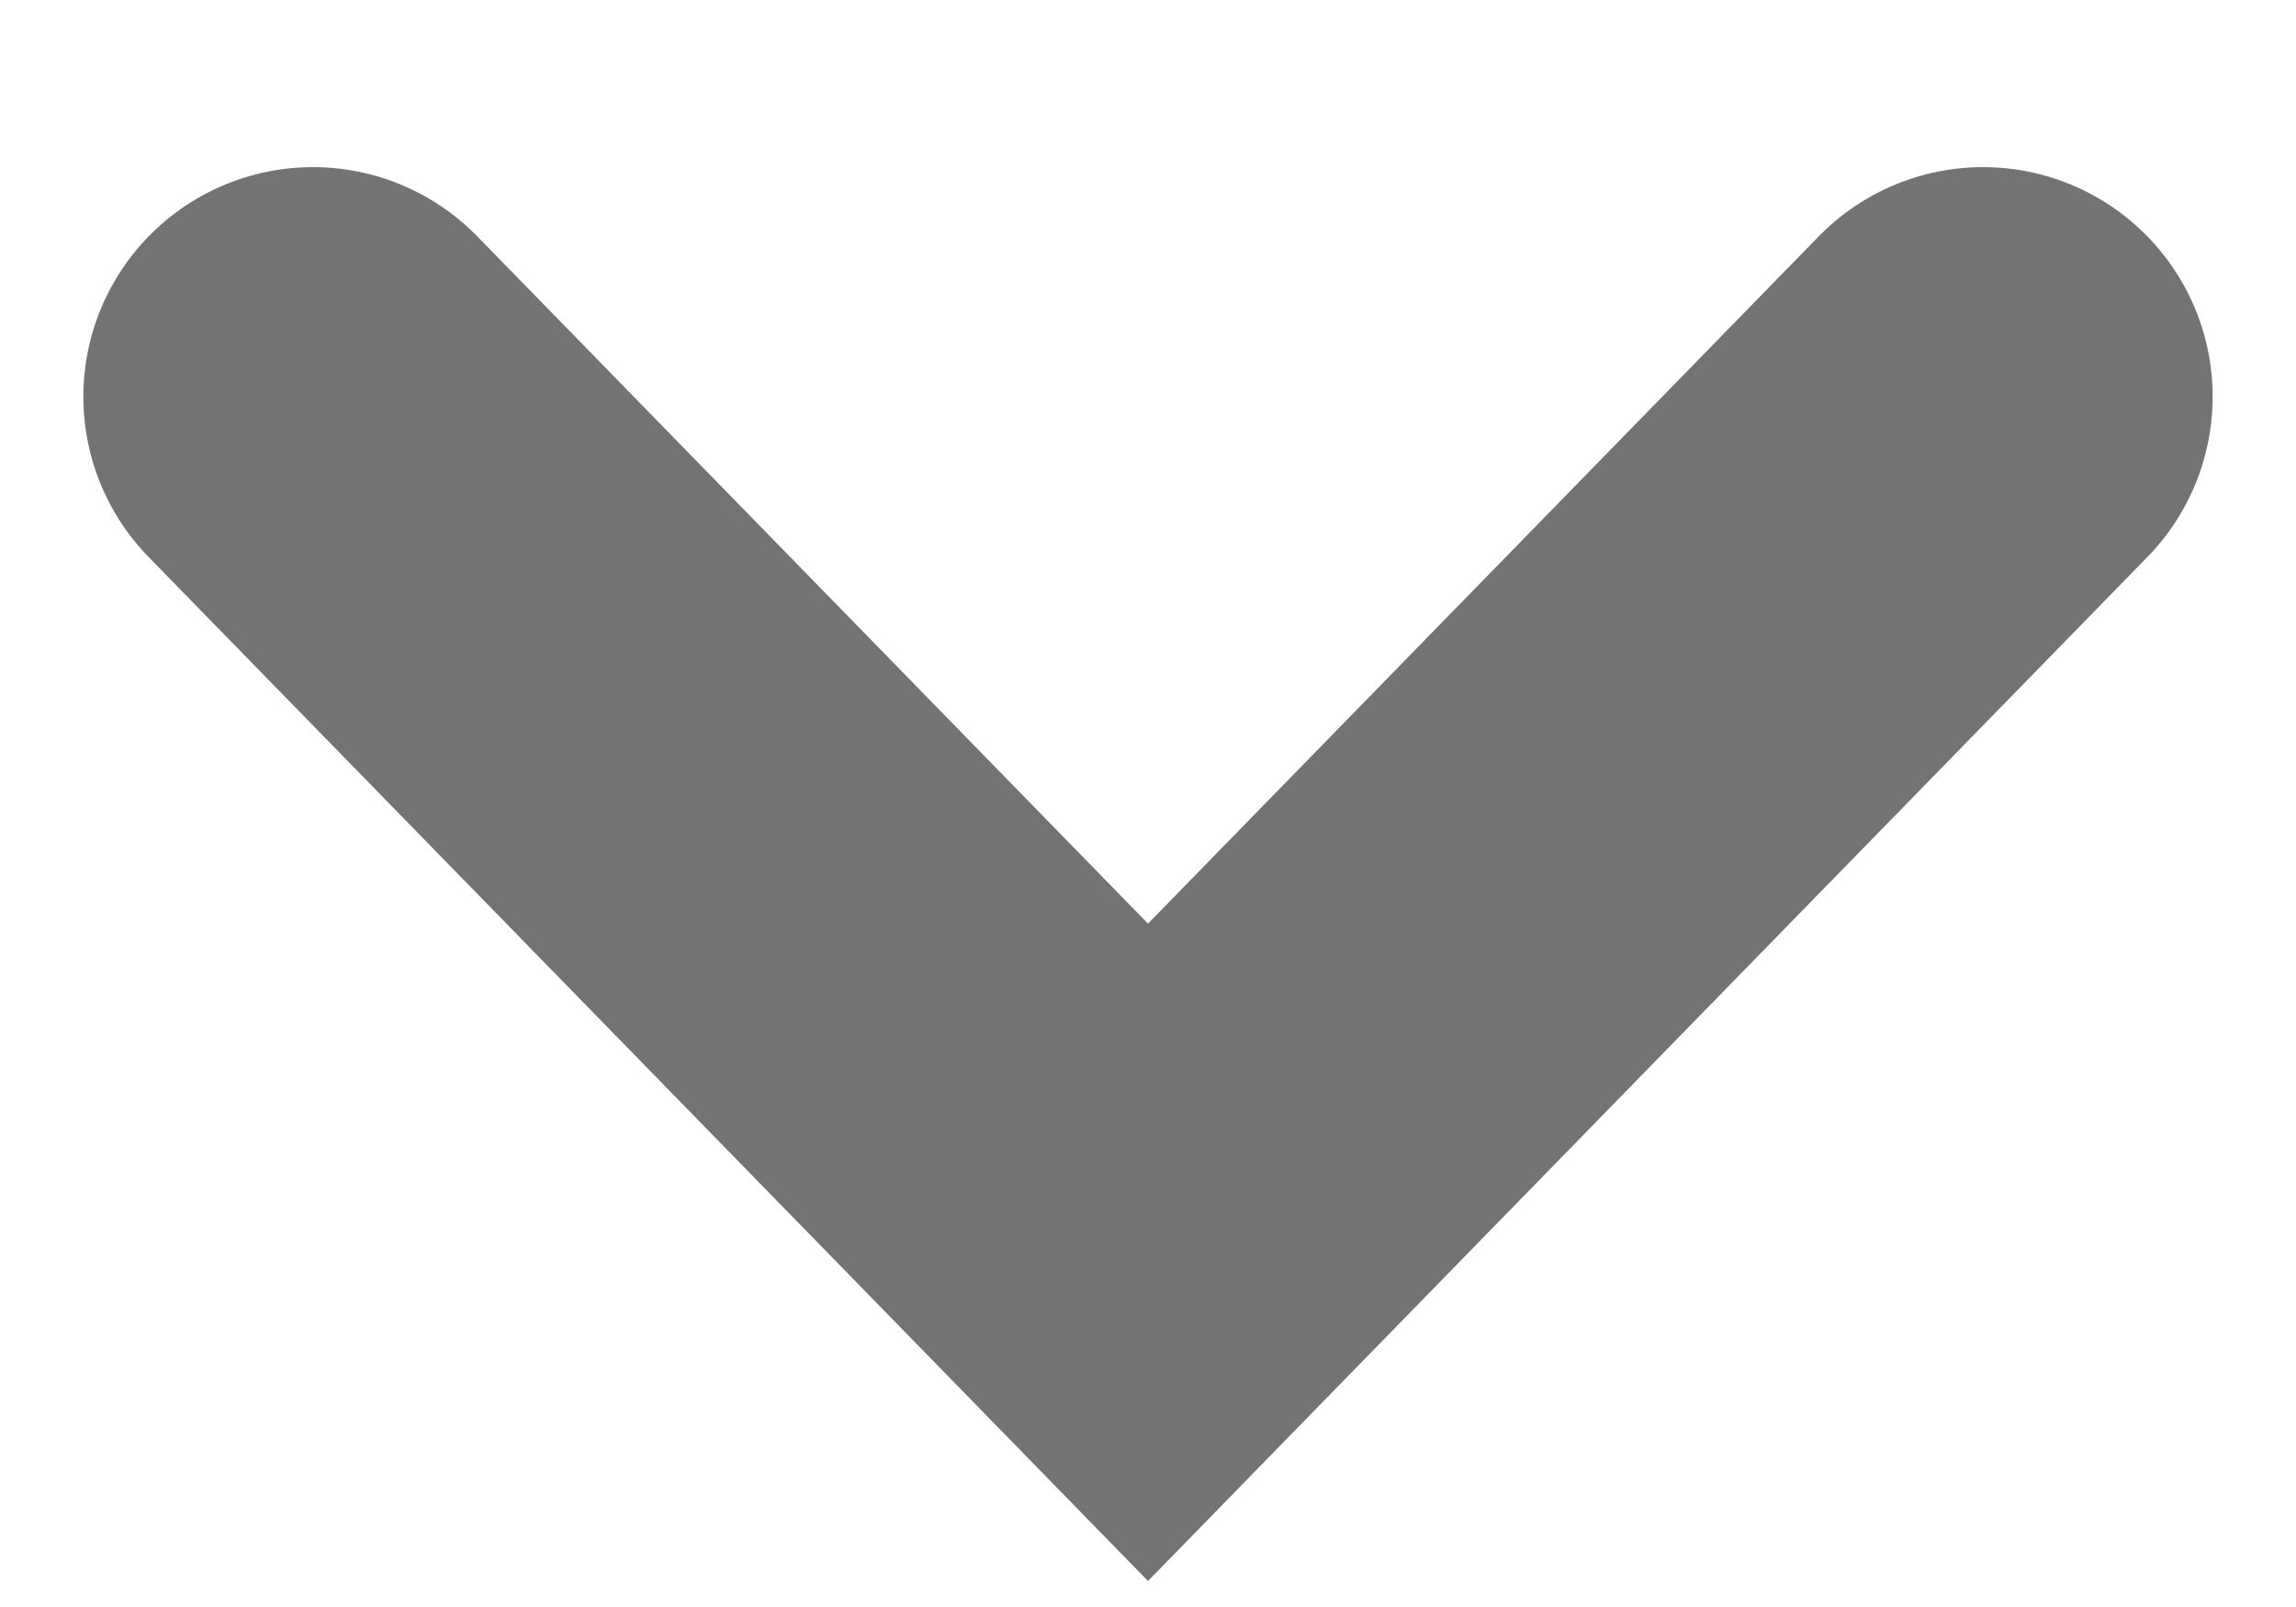
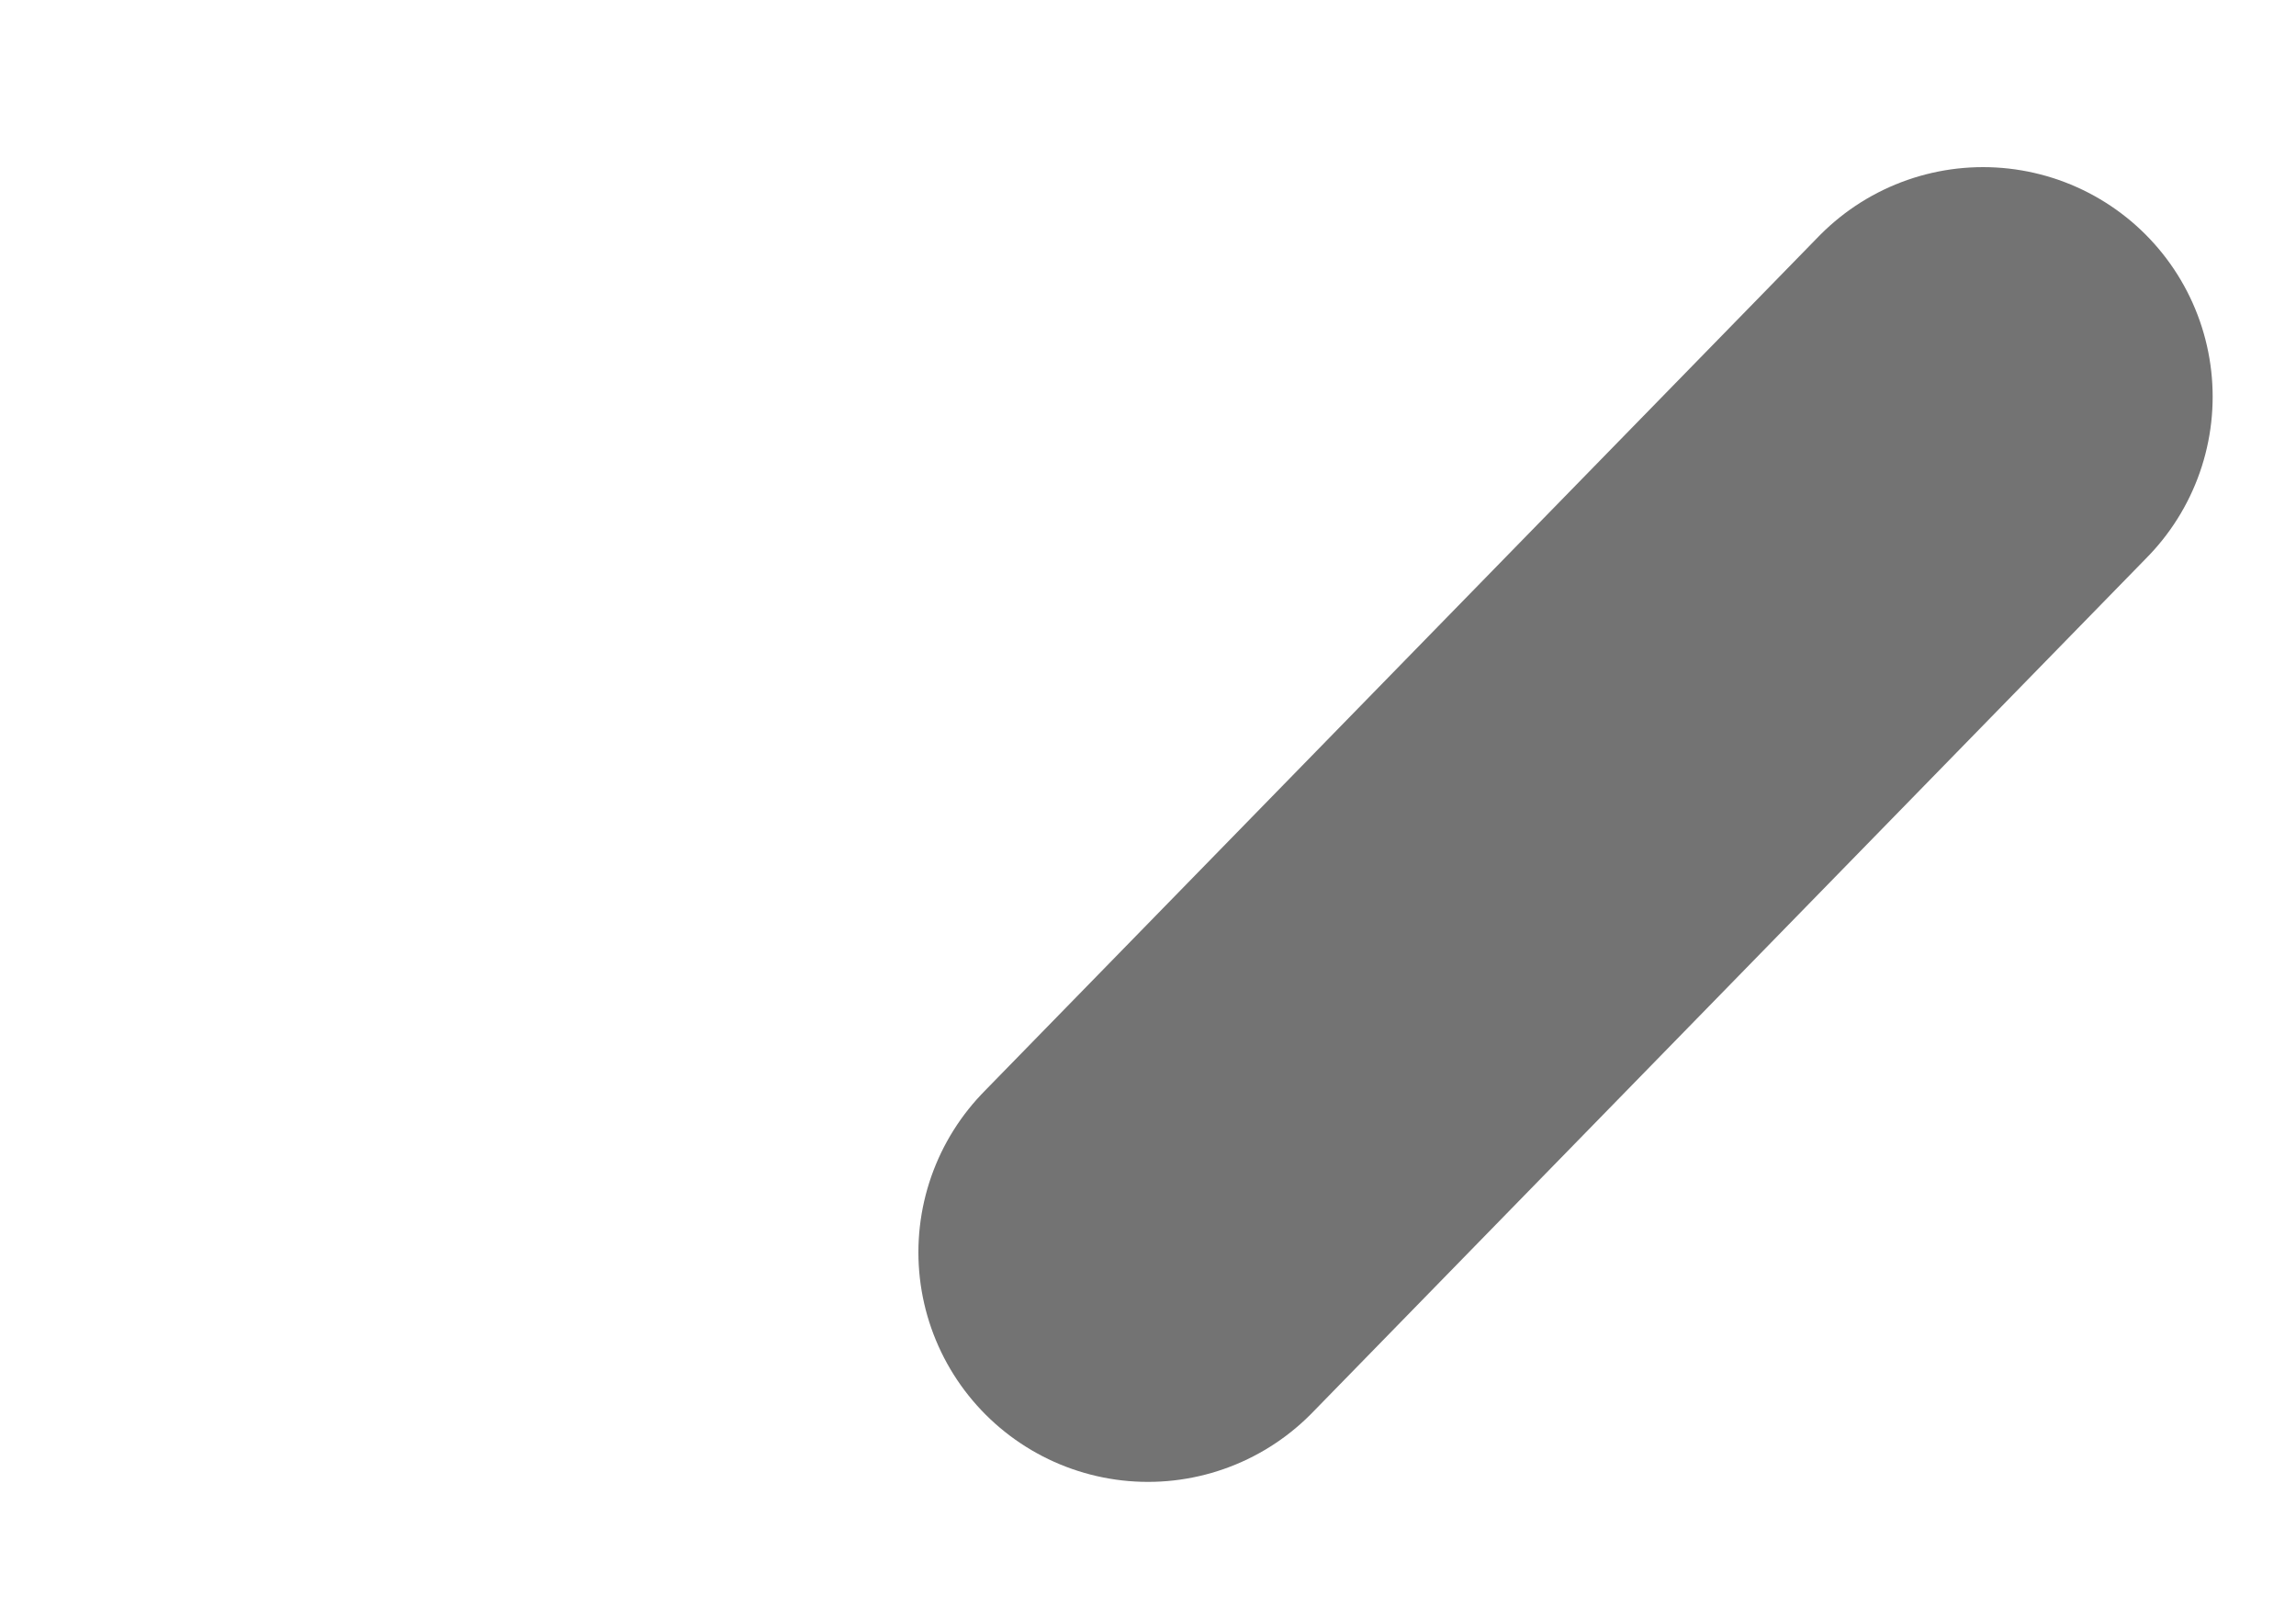
<svg xmlns="http://www.w3.org/2000/svg" width="10" height="7" viewBox="0 0 10 7" fill="none">
-   <path d="M8.637 1.728L5 5.455L1.363 1.728" stroke="#737373" stroke-width="2" stroke-linecap="round" />
+   <path d="M8.637 1.728L5 5.455" stroke="#737373" stroke-width="2" stroke-linecap="round" />
</svg>